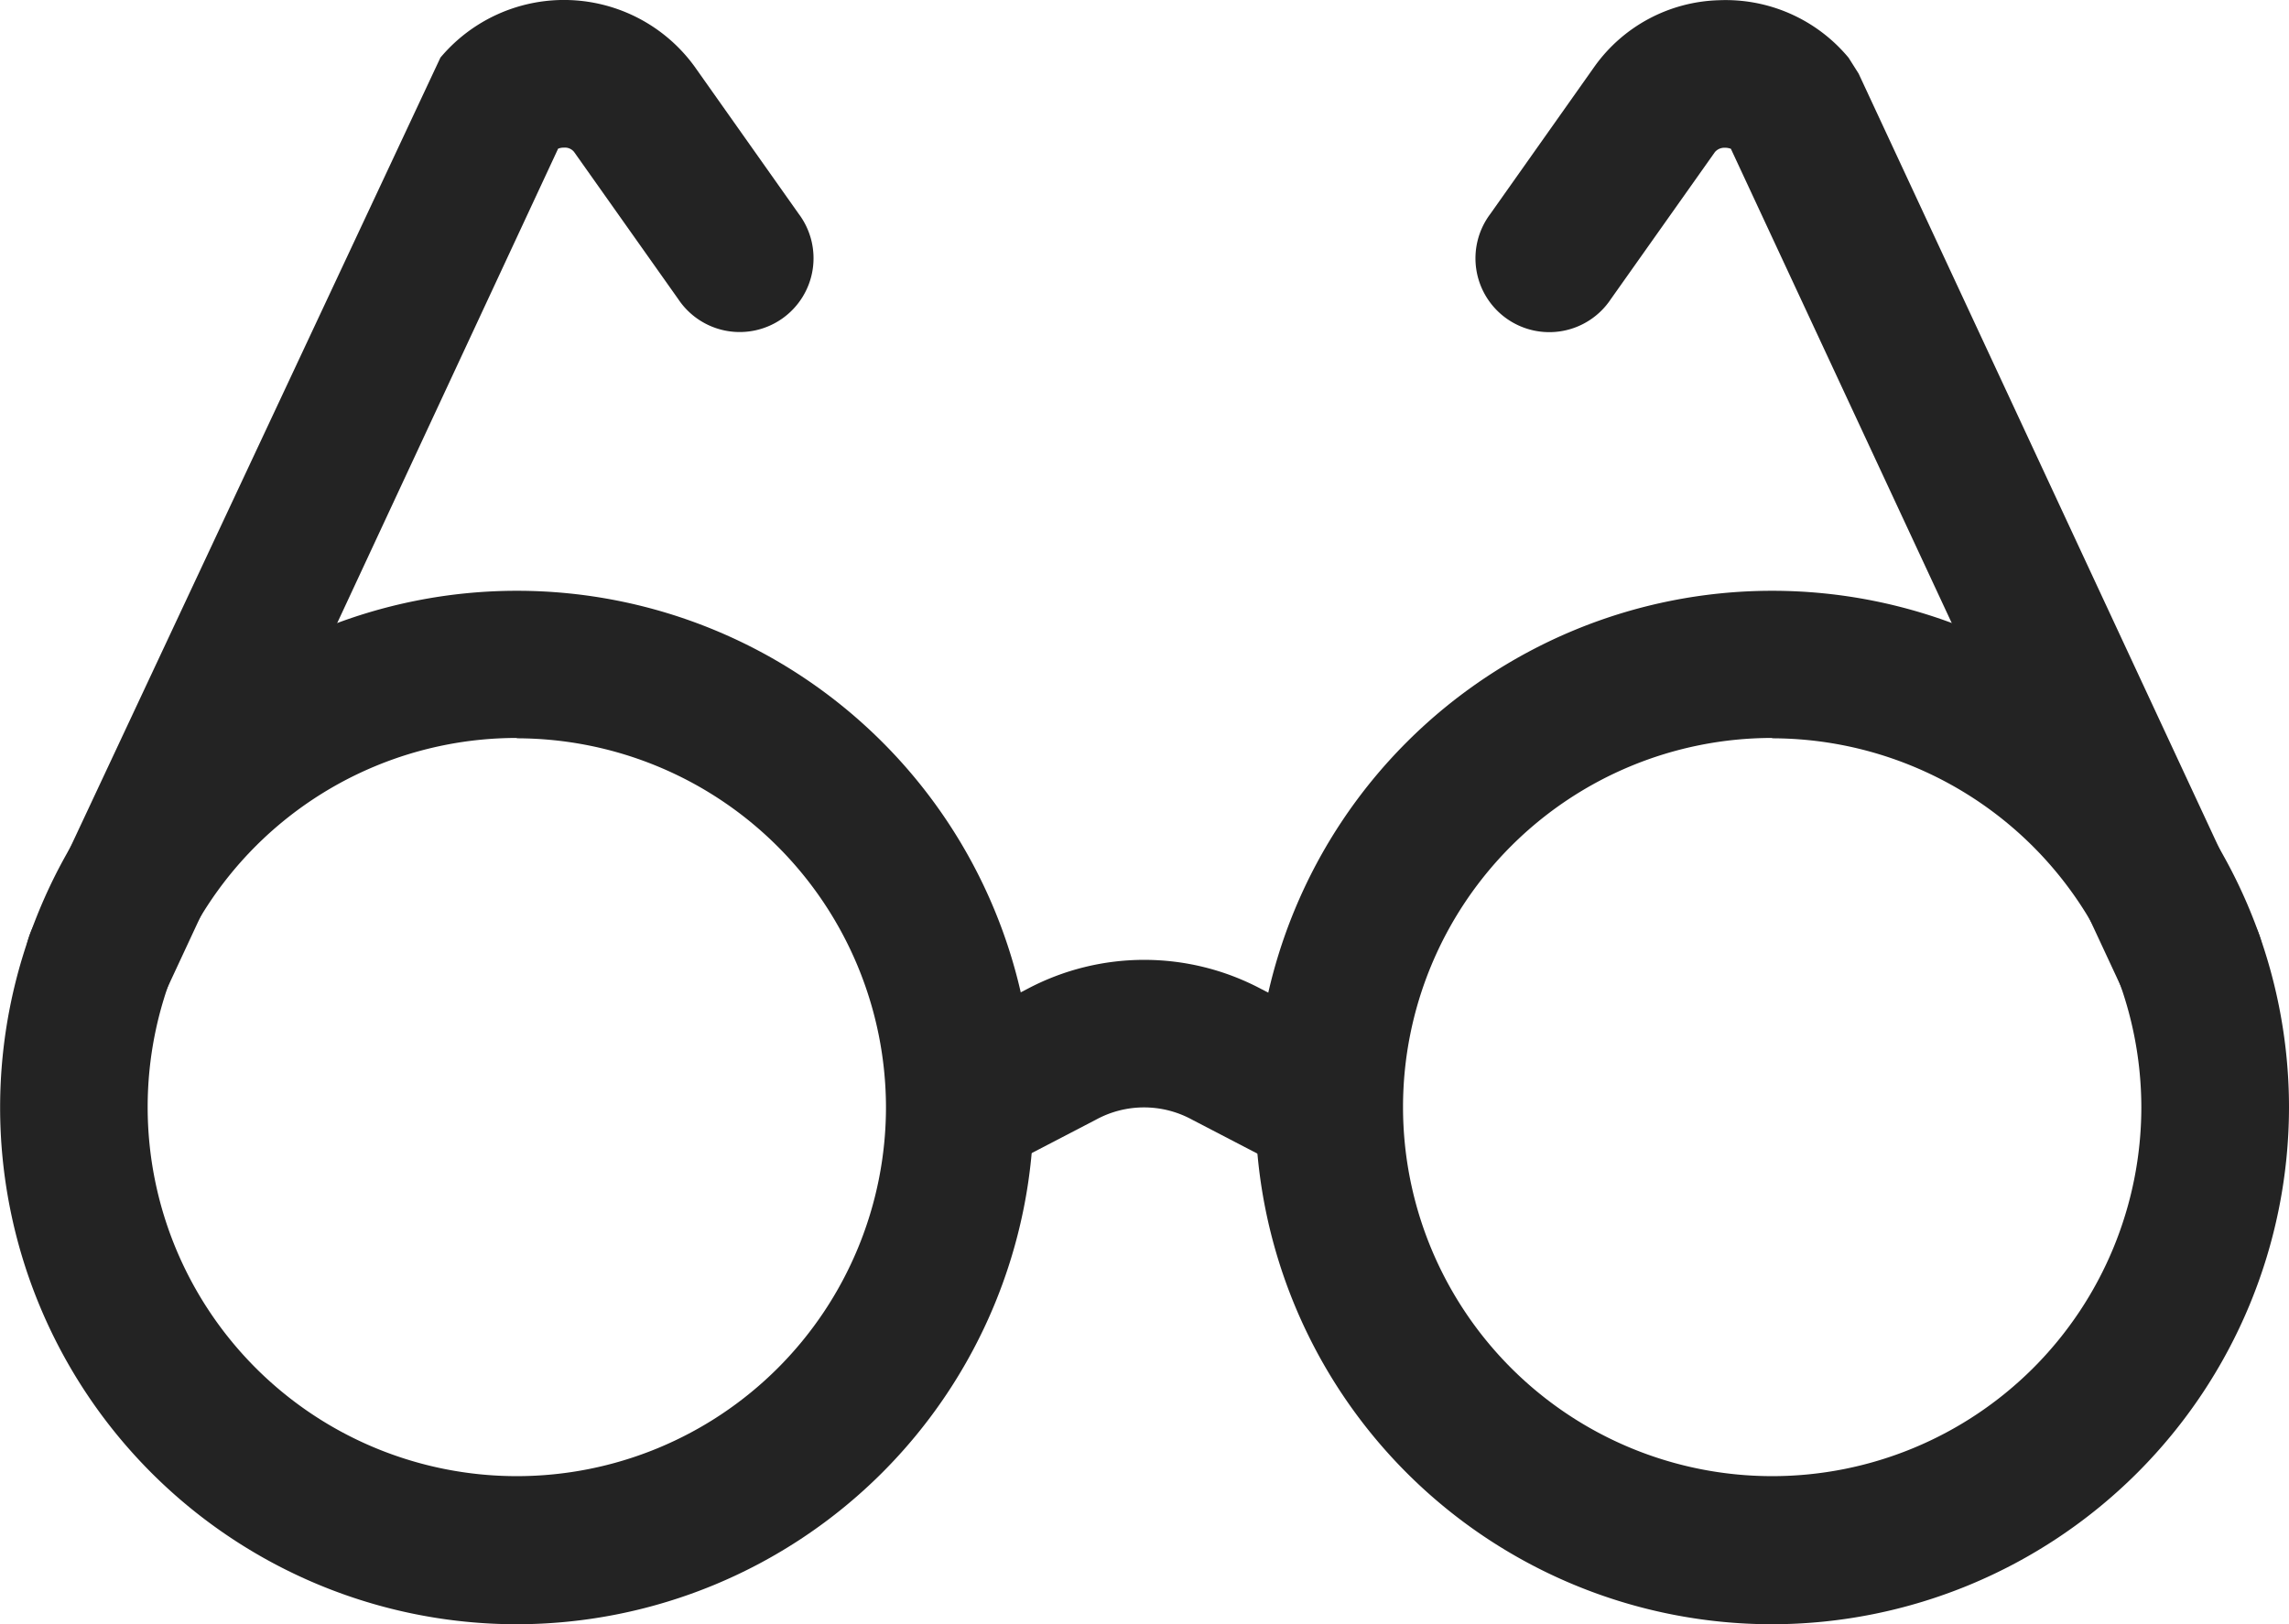
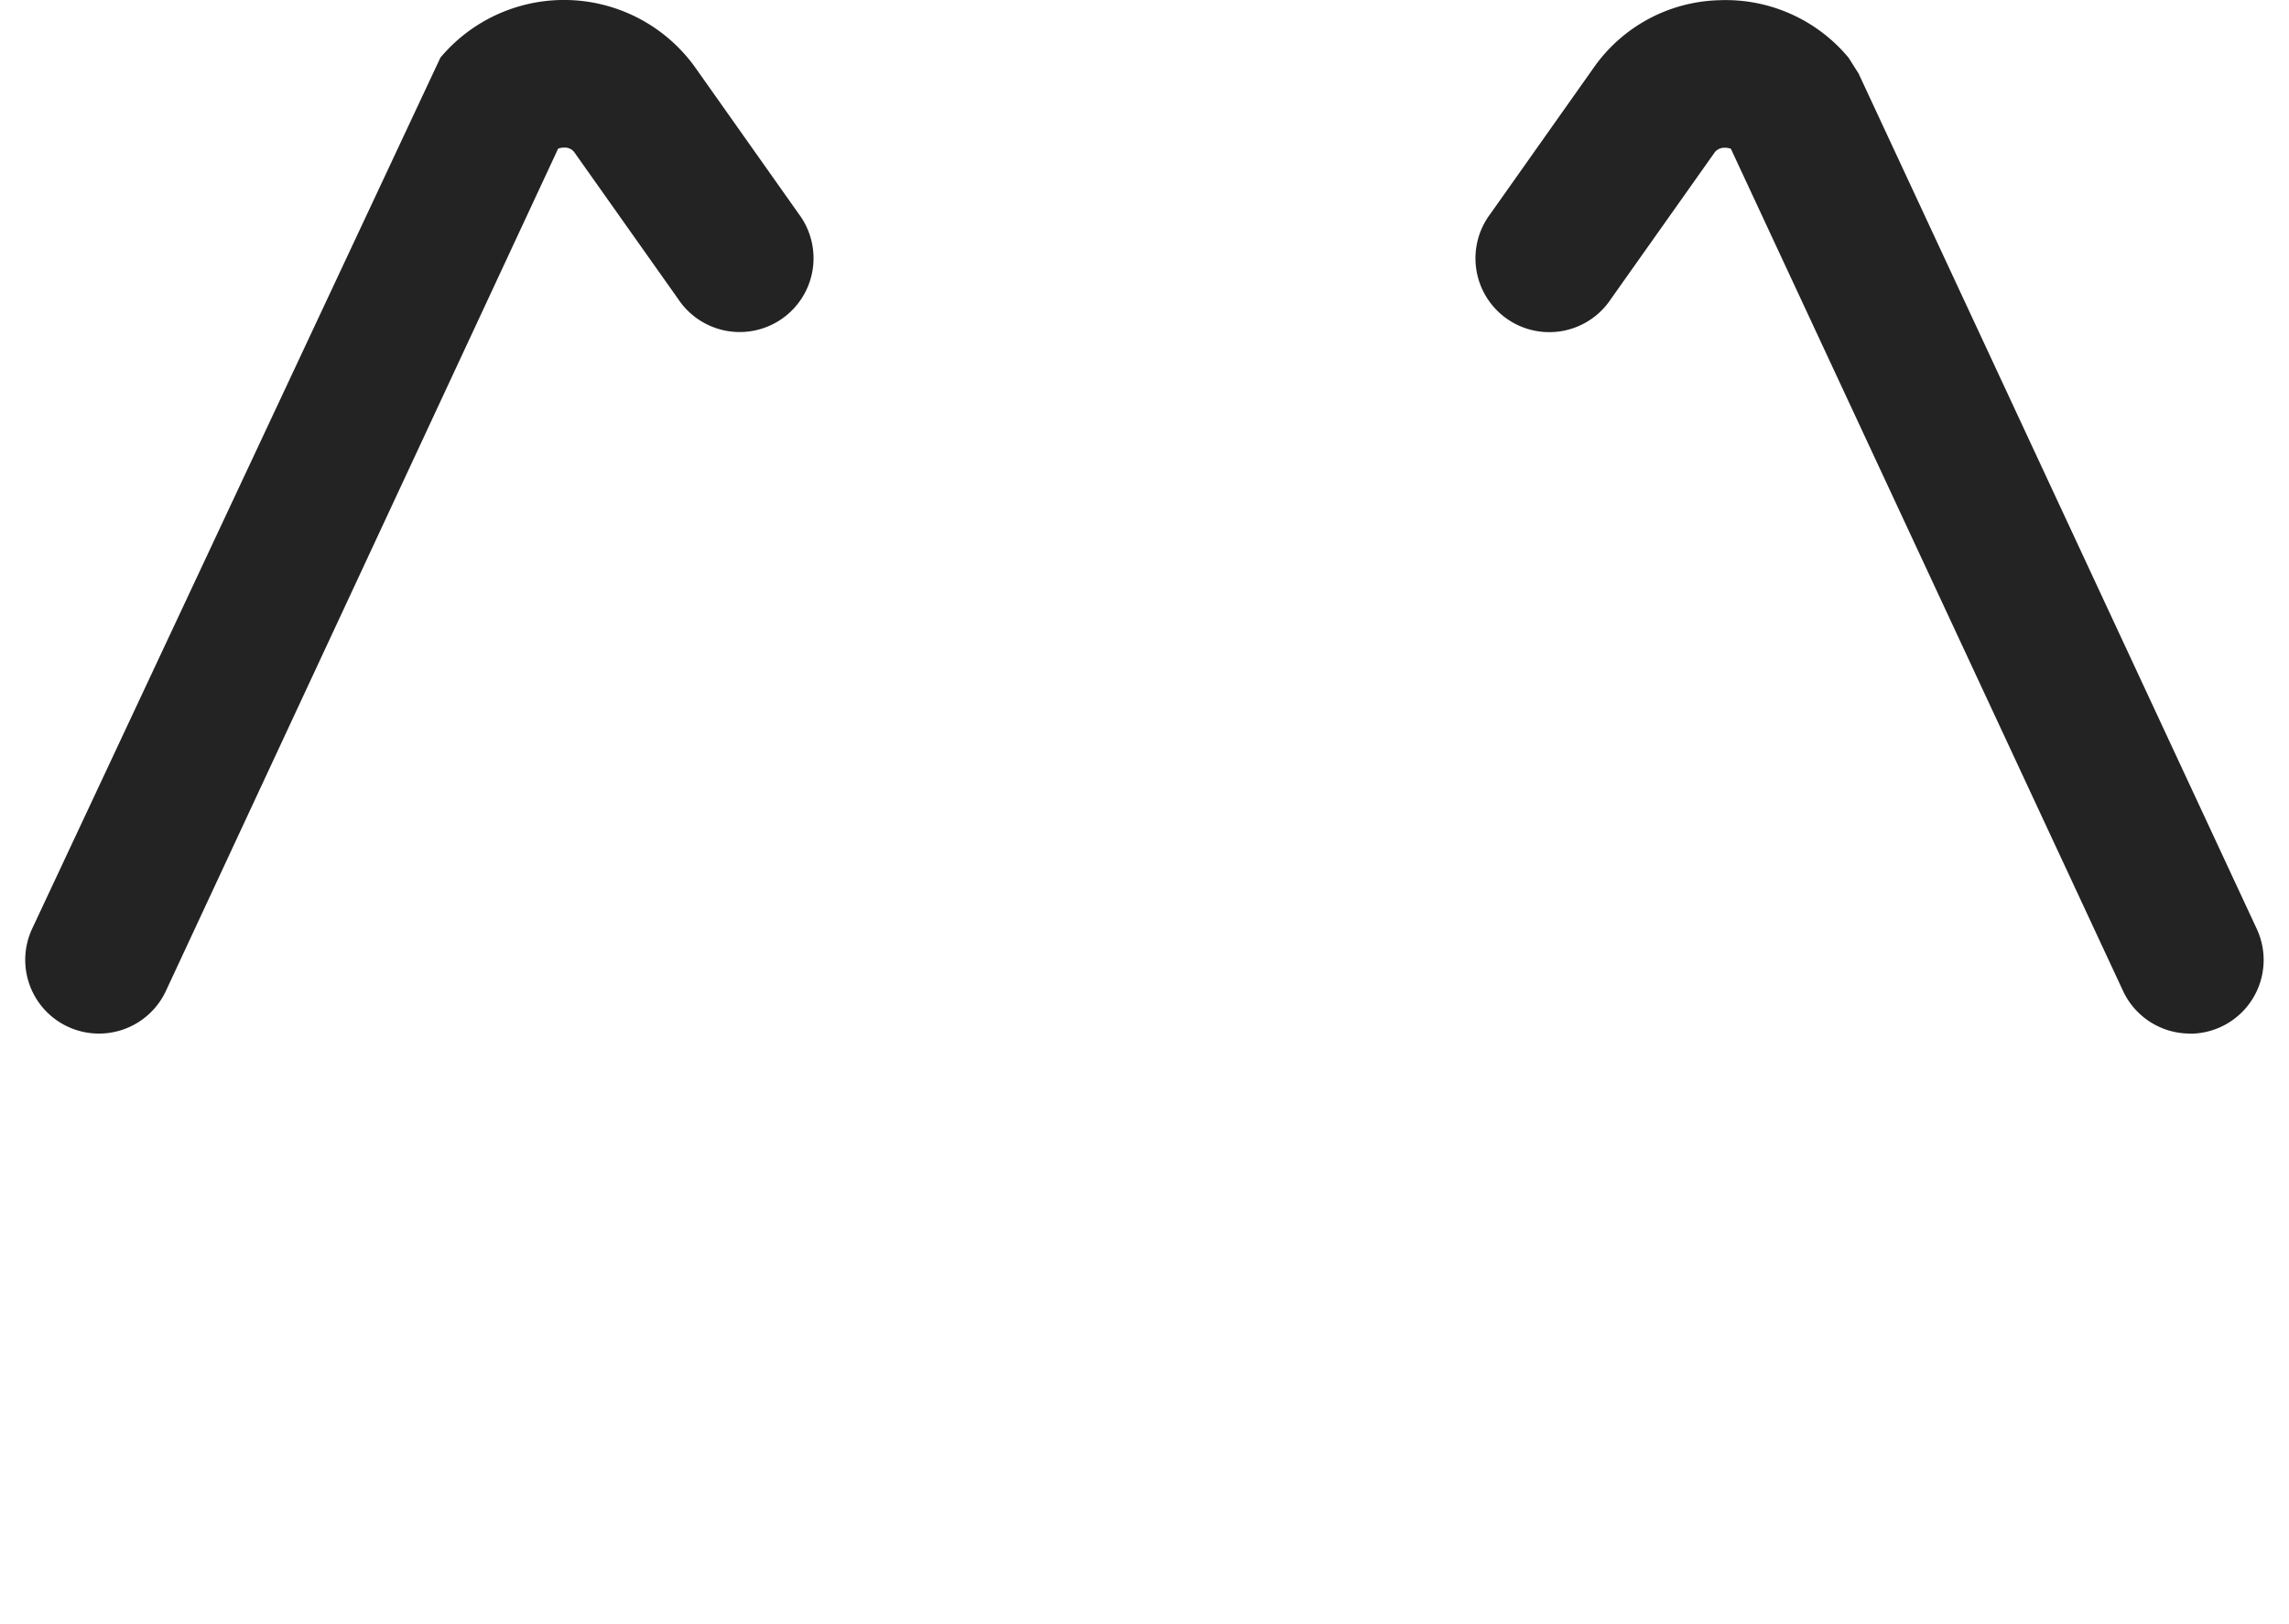
<svg xmlns="http://www.w3.org/2000/svg" id="グループ_1139" data-name="グループ 1139" width="19.625" height="13.928" viewBox="0 0 19.625 13.928">
  <path id="パス_1478" data-name="パス 1478" d="M253.974,170.863a.632.632,0,0,1-.573-.9l3.5-7.469a1.383,1.383,0,0,1,2.18.078l.892,1.262a.633.633,0,1,1-1.033.731l-.893-1.262a.1.1,0,0,0-.086-.037.128.128,0,0,0-.051.009l-3.362,7.221A.633.633,0,0,1,253.974,170.863Z" transform="translate(-253.125 -162)" fill="#232323" />
-   <path id="パス_1479" data-name="パス 1479" d="M257.431,178.863a4.431,4.431,0,1,1,4.432-4.431A4.437,4.437,0,0,1,257.431,178.863Zm0-7.6a3.165,3.165,0,1,0,3.165,3.165A3.169,3.169,0,0,0,257.431,171.266Z" transform="translate(-253 -164.935)" fill="#232323" />
-   <path id="パス_1480" data-name="パス 1480" d="M274.432,178.863a4.431,4.431,0,1,1,4.431-4.431A4.437,4.437,0,0,1,274.432,178.863Zm0-7.6a3.165,3.165,0,1,0,3.165,3.165A3.169,3.169,0,0,0,274.432,171.266Z" transform="translate(-259.238 -164.935)" fill="#232323" />
-   <path id="パス_1481" data-name="パス 1481" d="M268.7,176.828l-.877-.456a.86.86,0,0,0-.827,0l-.877.456-.585-1.123.877-.456a2.139,2.139,0,0,1,2,0l.877.456Z" transform="translate(-257.601 -166.77)" fill="#232323" />
  <path id="パス_1482" data-name="パス 1482" d="M279.115,170.863a.633.633,0,0,1-.574-.366l-3.362-7.221a.145.145,0,0,0-.056-.009.106.106,0,0,0-.081.037l-.893,1.262a.633.633,0,1,1-1.033-.731l.892-1.262a1.356,1.356,0,0,1,1.067-.571,1.37,1.37,0,0,1,1.113.493l.086.136,3.413,7.333a.632.632,0,0,1-.573.9Z" transform="translate(-260.339 -162)" fill="#232323" />
</svg>